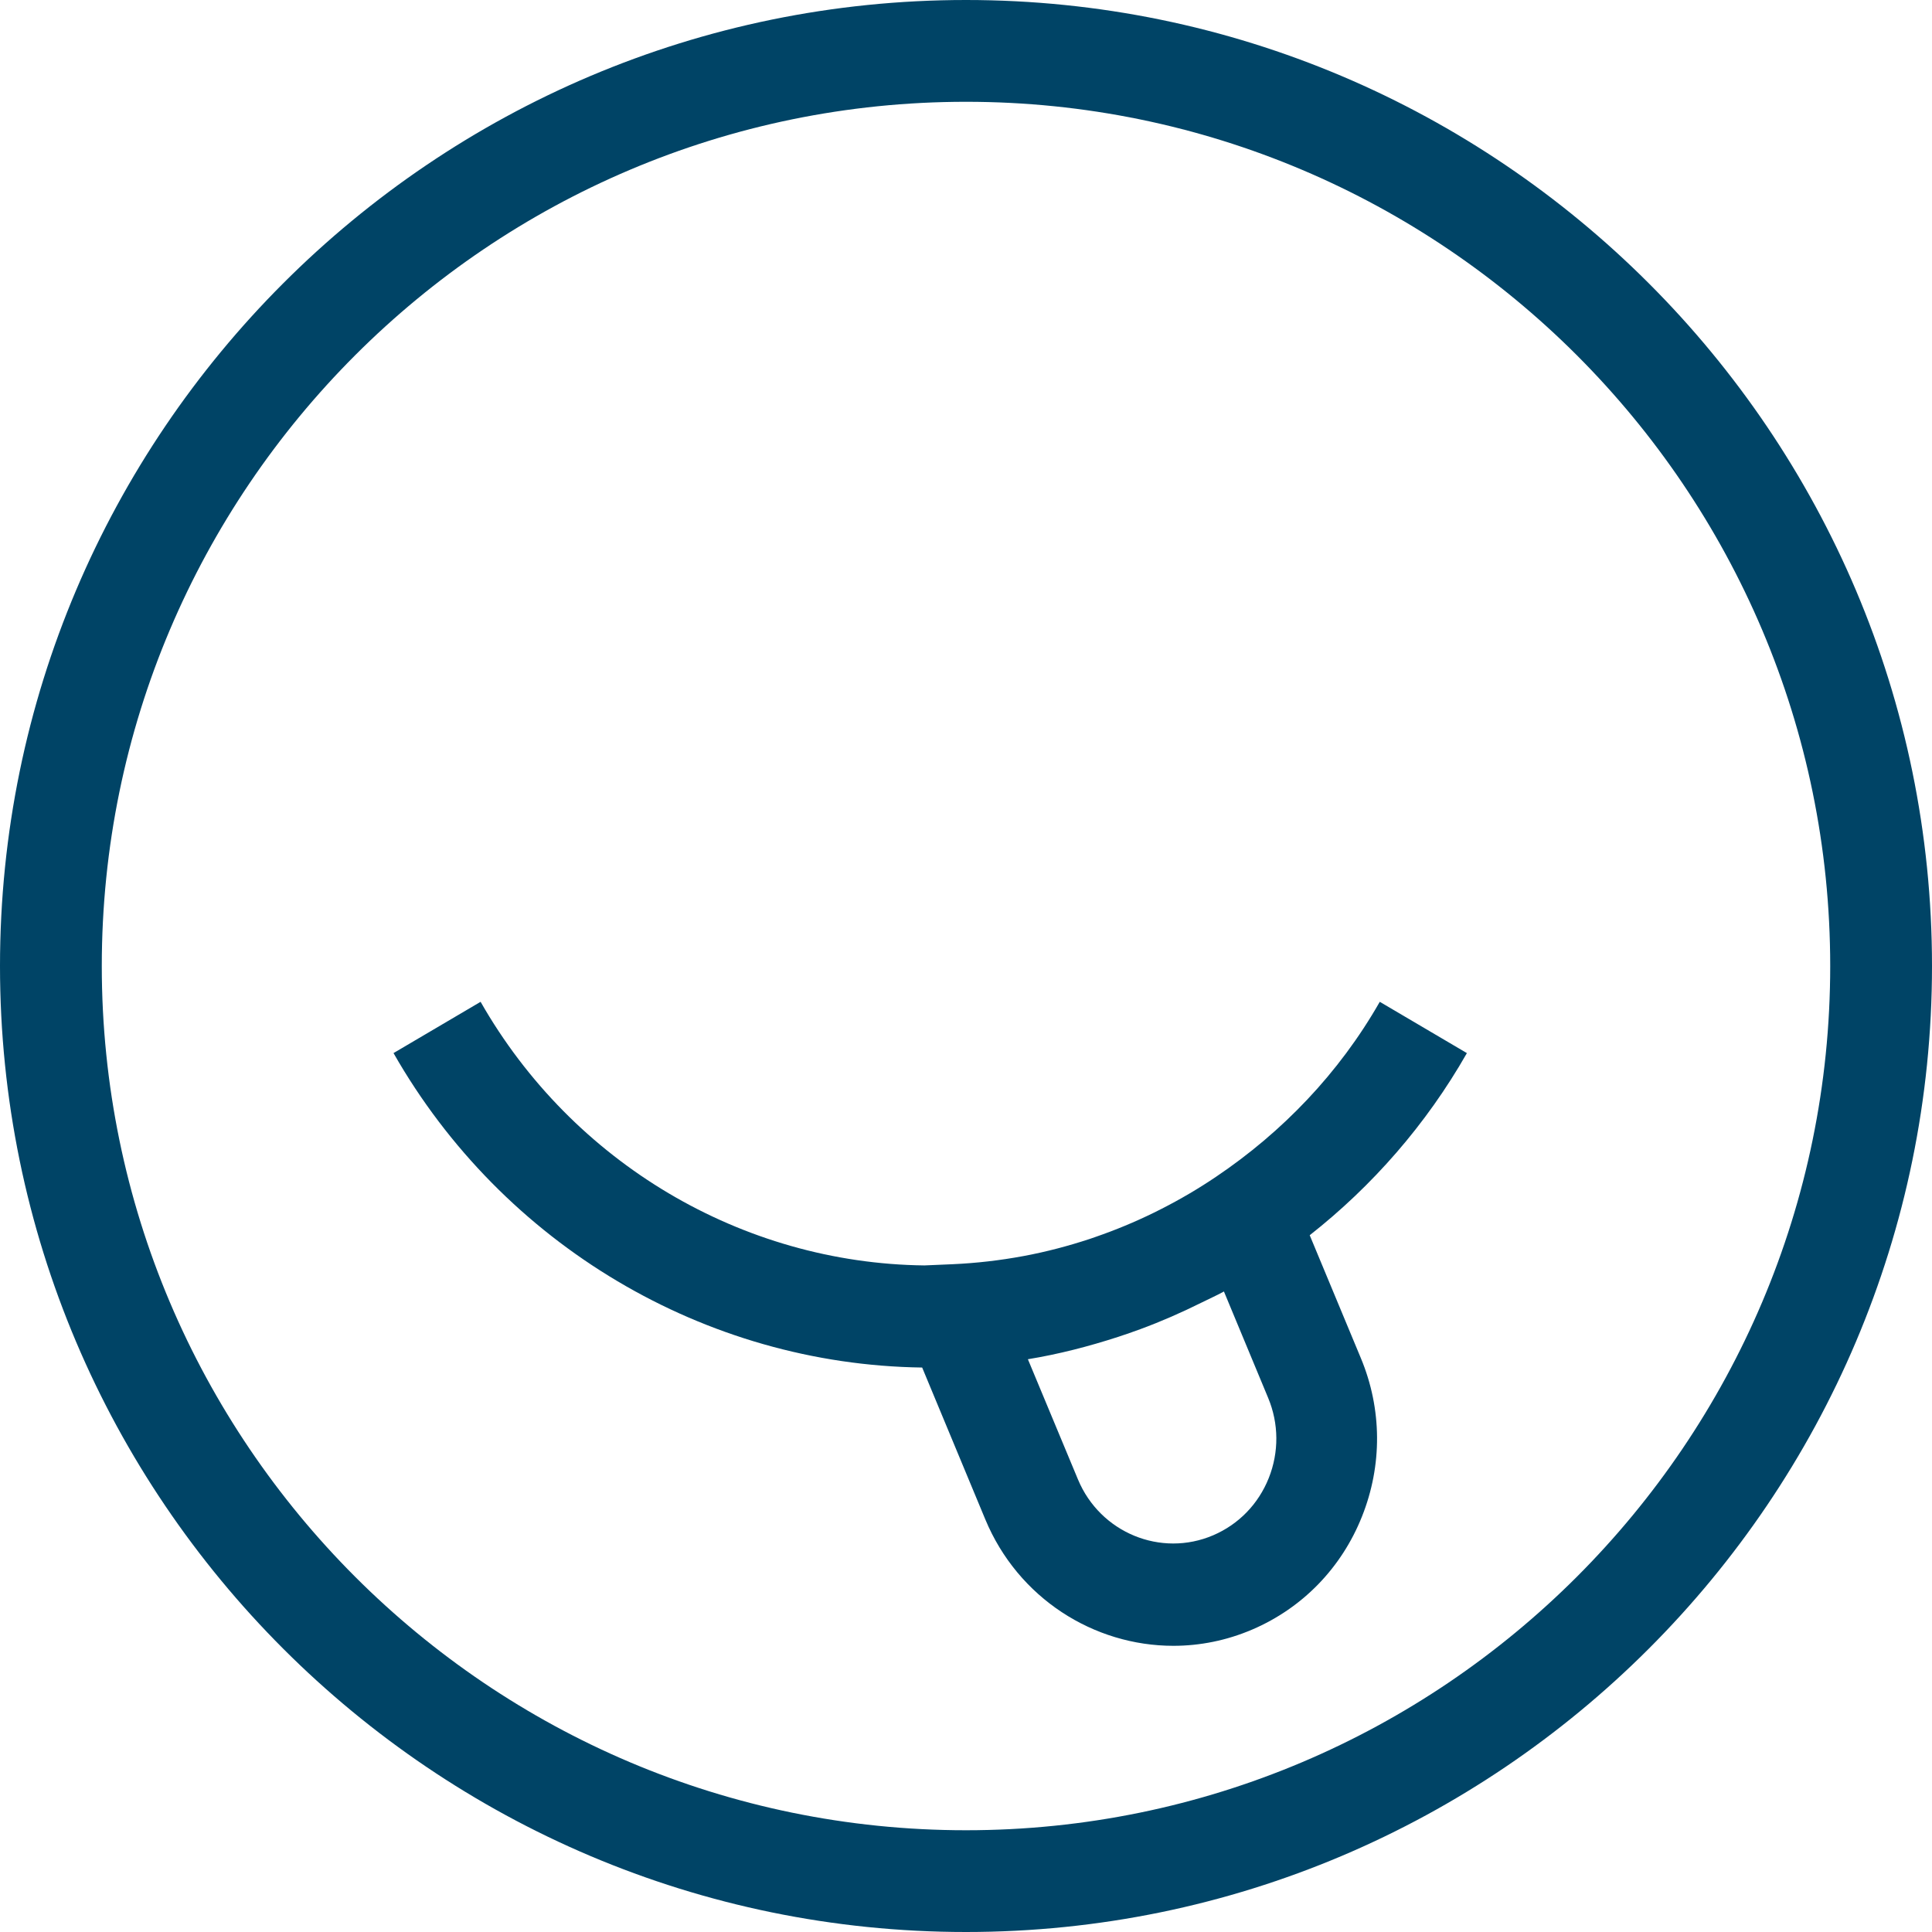
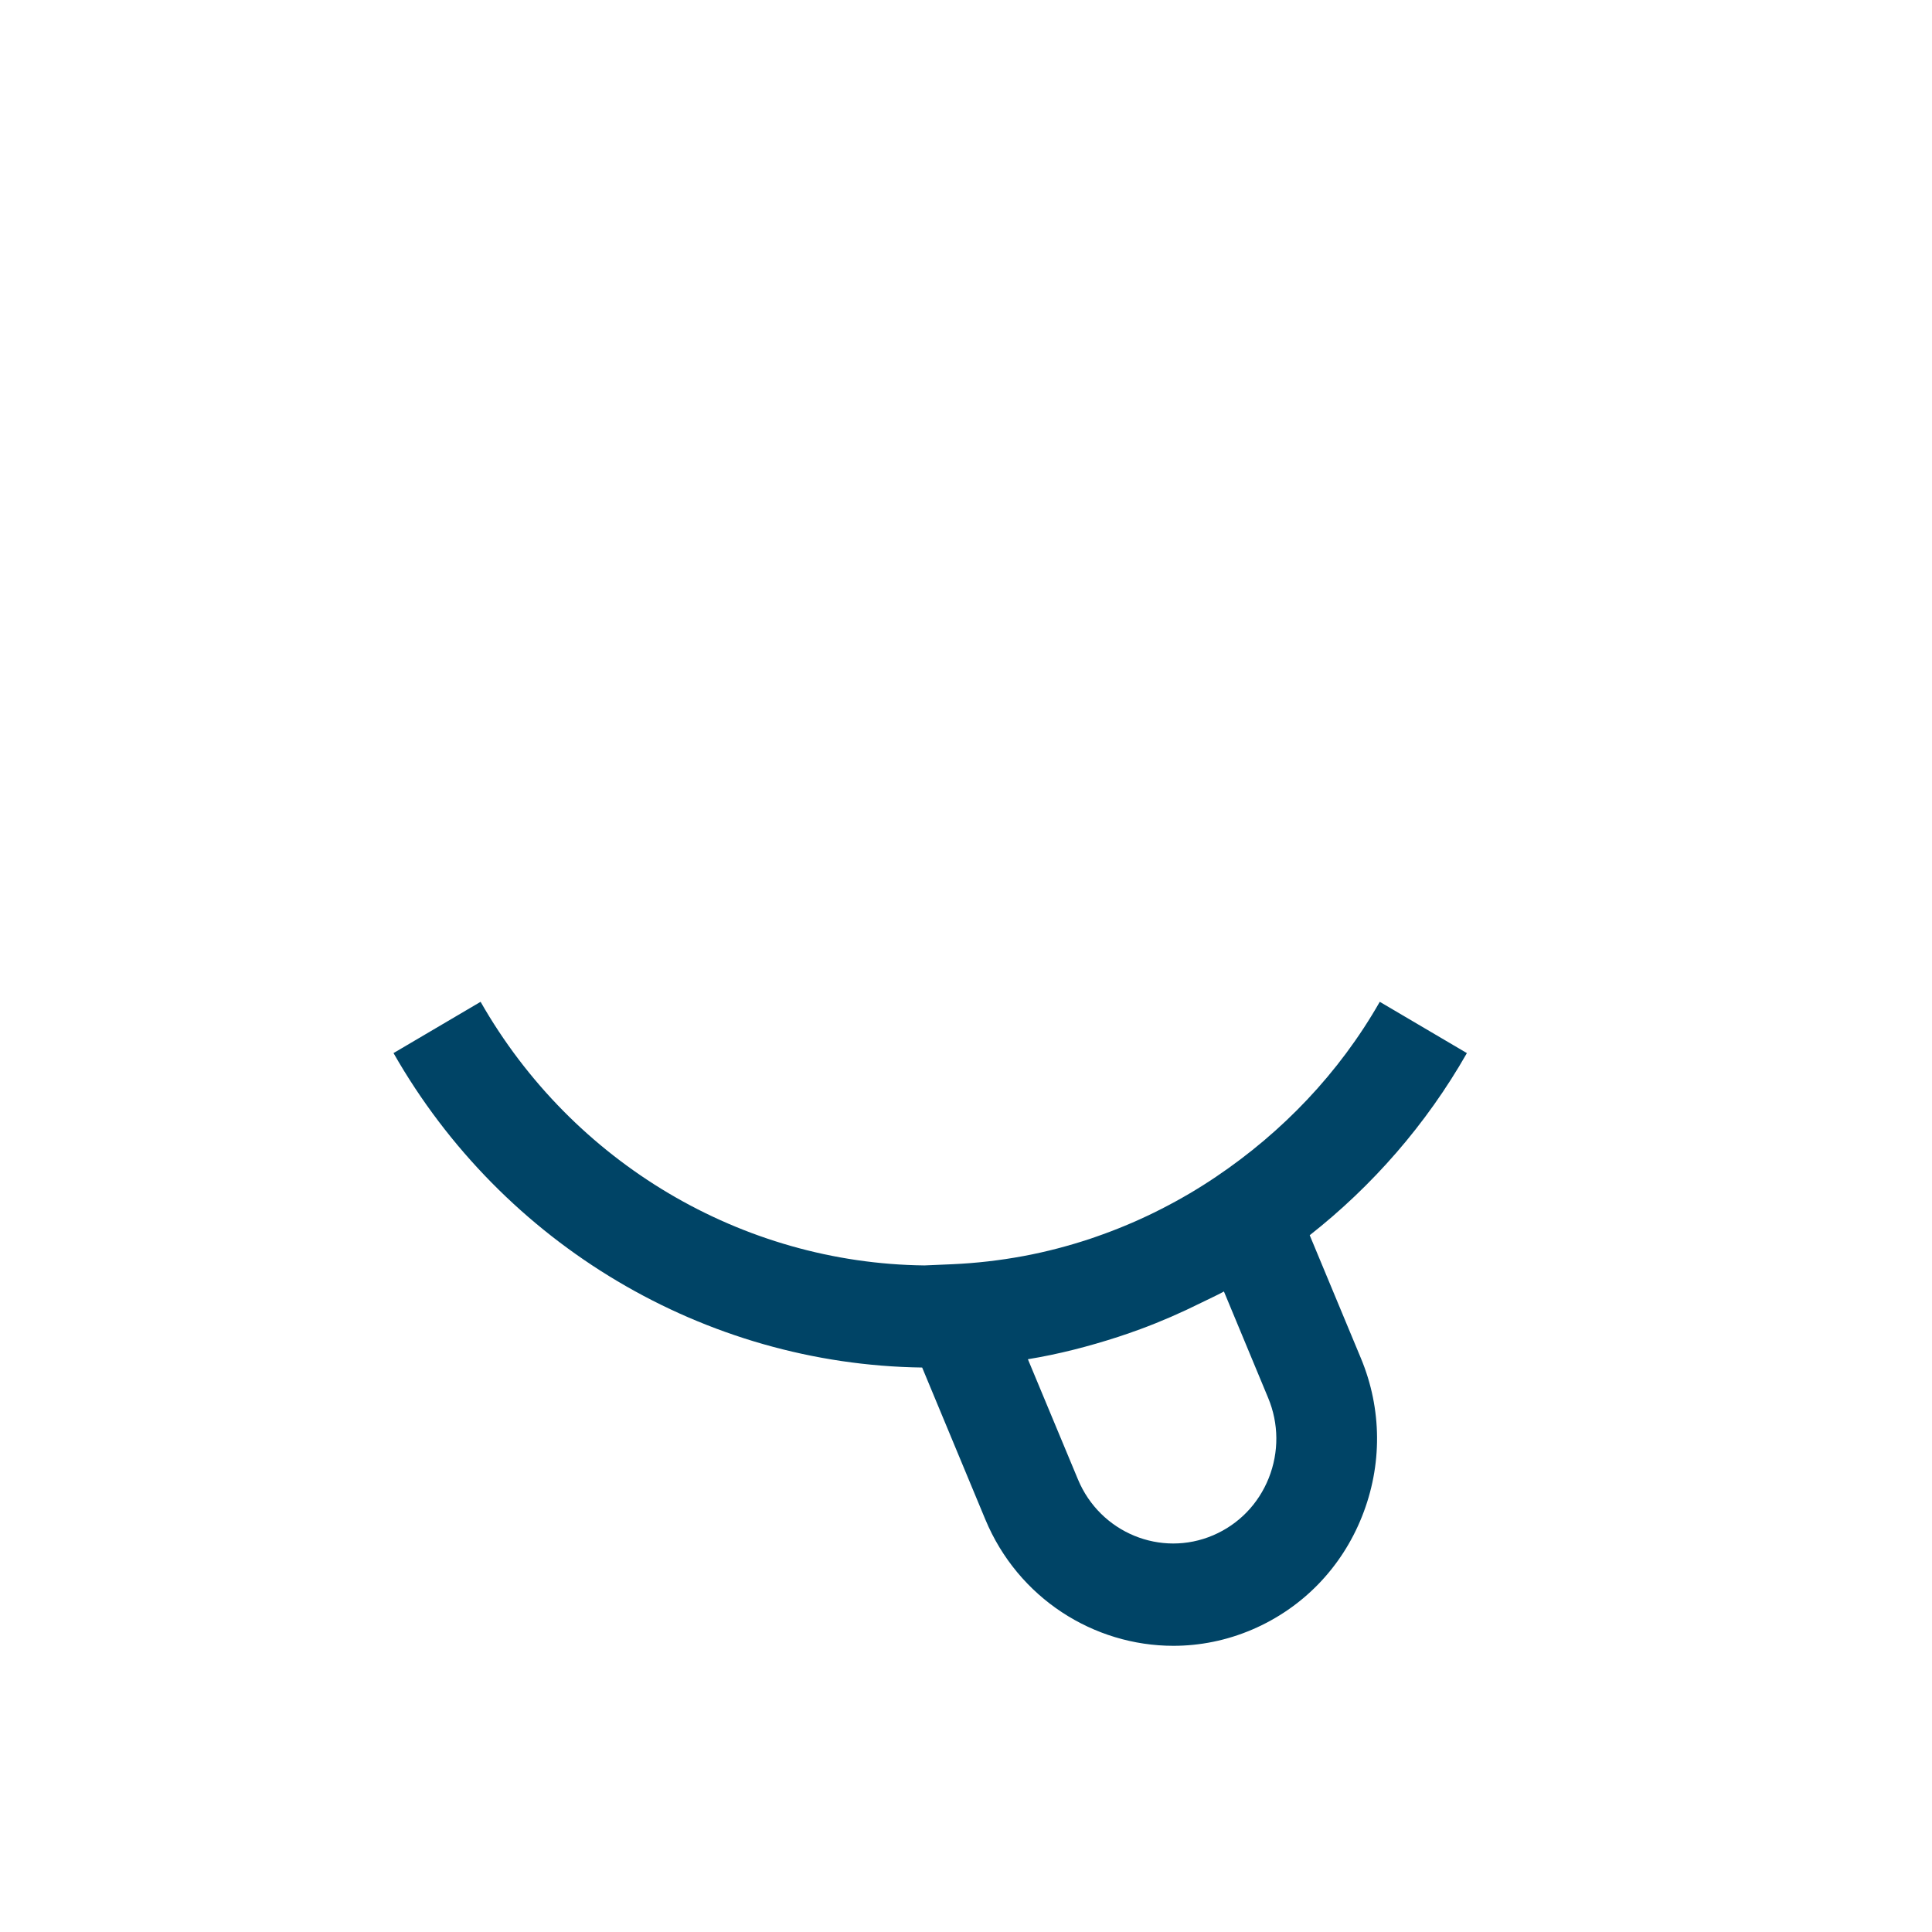
<svg xmlns="http://www.w3.org/2000/svg" height="54" viewBox="0 0 54 54" width="54">
  <g fill="#046" fill-rule="evenodd">
-     <path d="m27 51.156c-13.319 0-24.155-10.836-24.155-24.155 0-13.32 10.836-24.156 24.155-24.156s24.155 10.836 24.155 24.156c0 13.319-10.836 24.155-24.155 24.155m0-51.156c-14.888 0-27 12.112-27 27.001 0 14.888 12.112 26.999 27 26.999s27-12.112 27-26.999c0-14.889-12.112-27.001-27-27.001" />
    <path d="m34.209 36.097 1.236 2.974c.3.72.305 1.518.017 2.242-.29.726-.841 1.293-1.552 1.598-1.463.627-3.159-.07-3.78-1.559l-1.4-3.361c.864-.141 1.703-.359 2.529-.627.207-.067.411-.14.615-.214.58-.214 1.142-.46 1.695-.735.212-.107.43-.201.639-.317m6.791-6.664-2.434-1.433c-1.142 2.002-2.729 3.645-4.57 4.886-.49.332-.999.63-1.522.897-.073.037-.146.074-.219.11-.529.259-1.07.484-1.626.676-.058.019-.113.039-.17.059-.596.196-1.204.357-1.823.473-.013.003-.024.006-.037.007-.647.12-1.304.196-1.967.226l-.793.034c-5.094-.059-9.837-2.864-12.405-7.368l-2.434 1.433c3.058 5.363 8.704 8.707 14.776 8.789l1.764 4.243c.917 2.206 3.034 3.535 5.257 3.535.739 0 1.488-.147 2.21-.457 1.401-.602 2.49-1.722 3.061-3.155.573-1.433.563-3.007-.031-4.43l-1.429-3.434c1.748-1.375 3.254-3.091 4.393-5.09" />
  </g>
</svg>